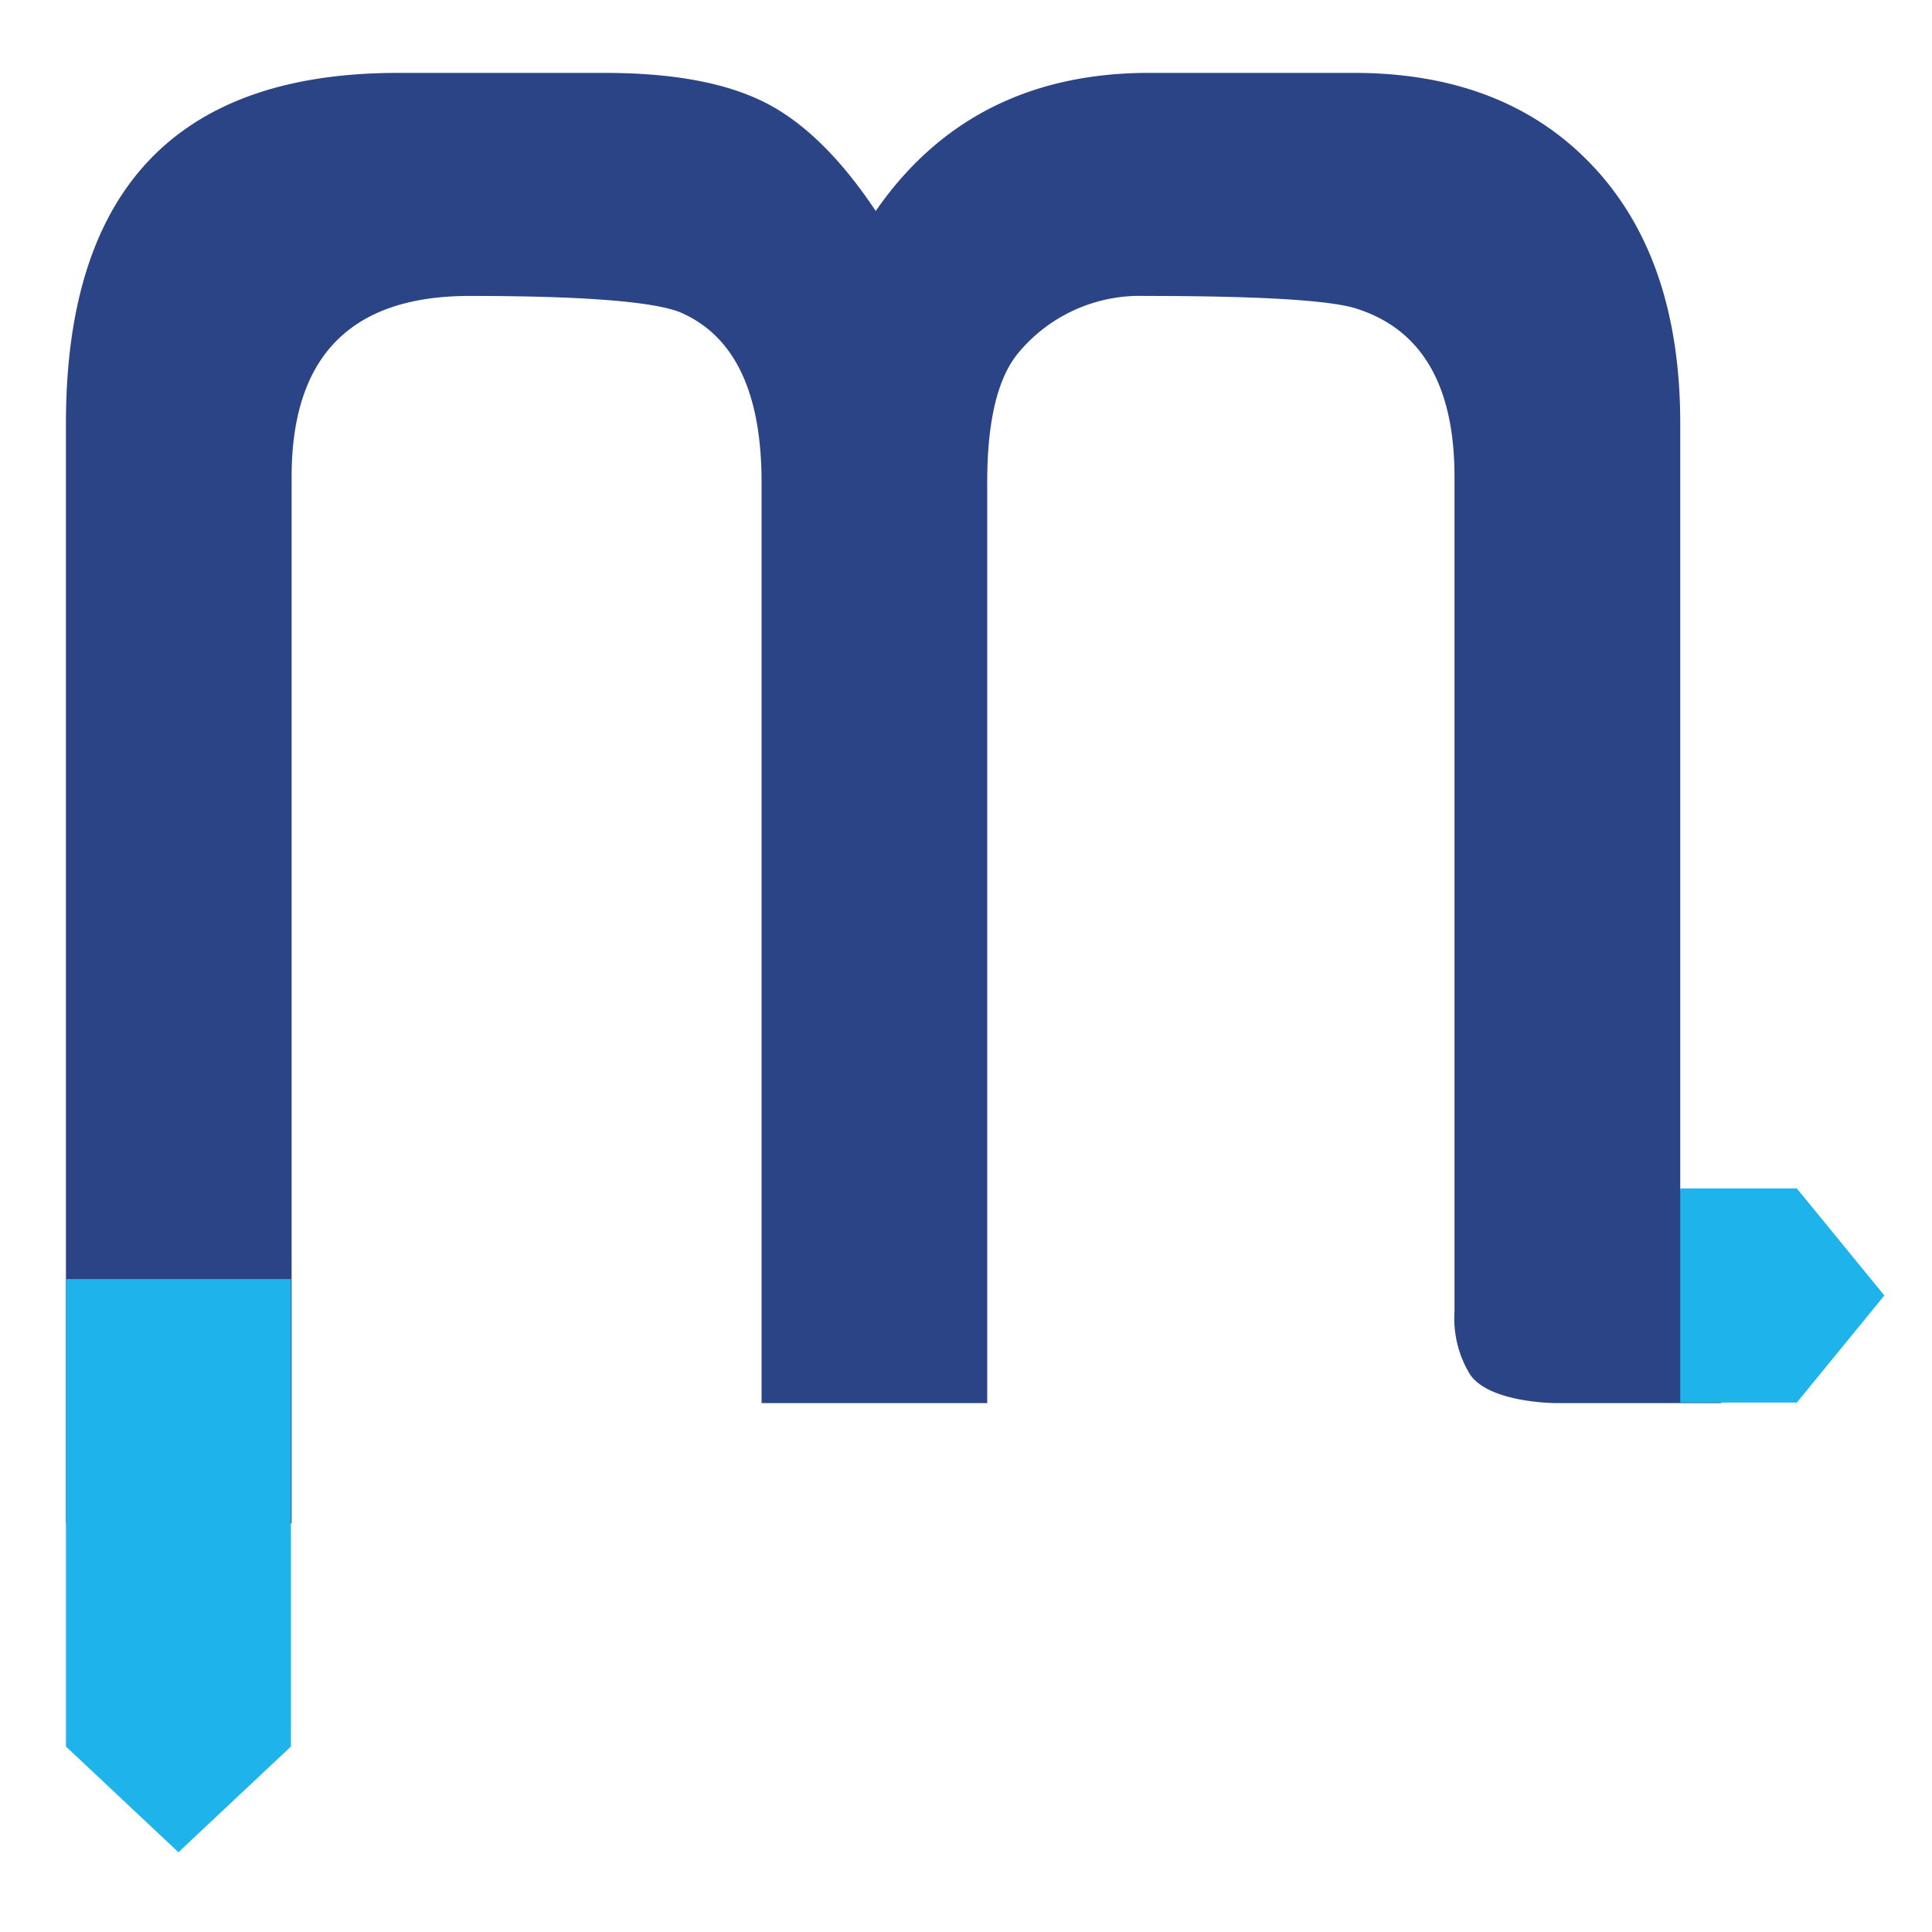
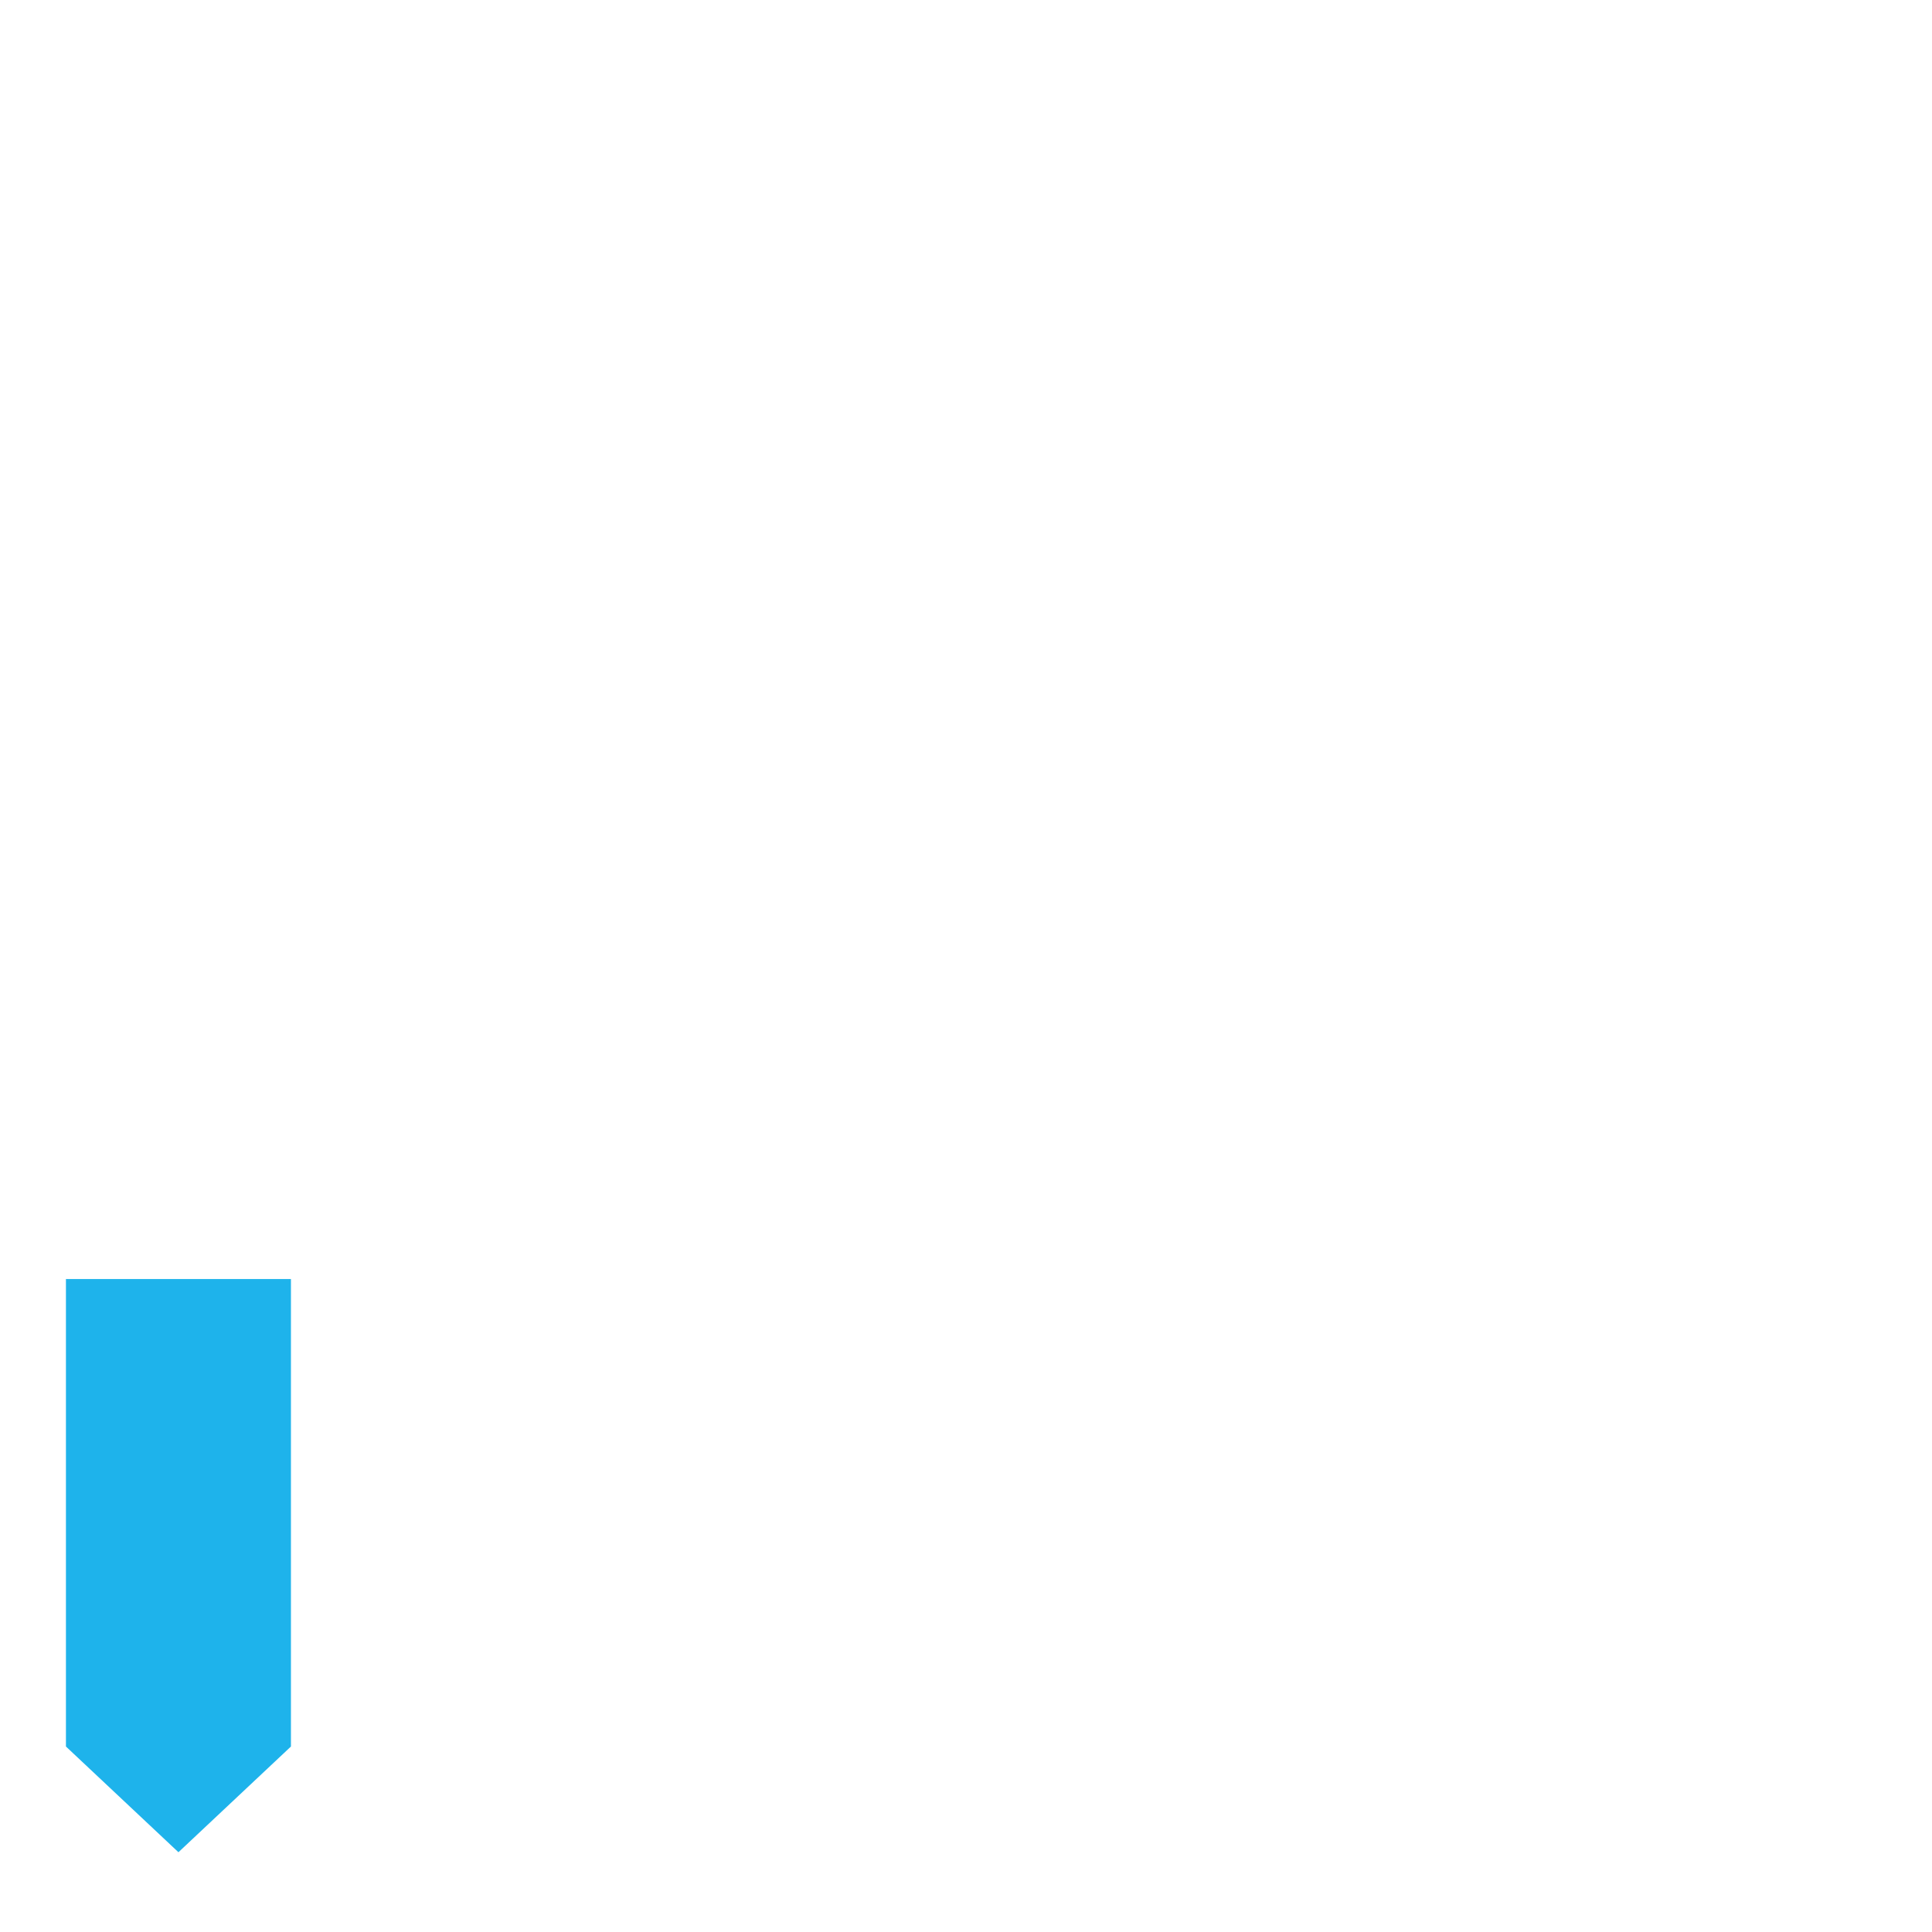
<svg xmlns="http://www.w3.org/2000/svg" width="180.48" height="180.48" viewBox="0 0 180.48 180.48">
  <g transform="translate(941 314)">
    <rect width="180.48" height="180.48" transform="translate(-941 -314)" fill="none" />
    <g transform="translate(-934.84 -307.189)">
-       <path d="M133.961,90.193H118.5s-6.317-.009-8.05-2.744a10.073,10.073,0,0,1-1.408-5.828V3.671q0-12.676-8.979-15.66-3.492-1.244-19.954-1.244a14.733,14.733,0,0,0-11.727,5.22q-2.992,3.48-2.992,12.184V90.193H44.311V4.171q0-12.68-7.689-15.912-3.968-1.492-19.594-1.492Q.41-13.234.41,3.671v97.744H-20.672V-1.329q0-32.739,31-32.739H29.677q9.425,0,14.882,2.728T54.976-21.171q8.929-12.9,25.547-12.9h19.1q14.137,0,22.322,8.681t8.185,24.058V70.312h3.834Z" transform="translate(20.672 34.068)" fill="#2b4486" />
      <path d="M0,48.669l10.509,9.875,10.509-9.875V5H0Z" transform="translate(0 107.673)" fill="#1eb3eb" />
-       <path d="M0,10.891l10,8.178,10-8.178V0H0Z" transform="translate(150.802 124.208) rotate(-90)" fill="#1eb3eb" />
    </g>
  </g>
</svg>